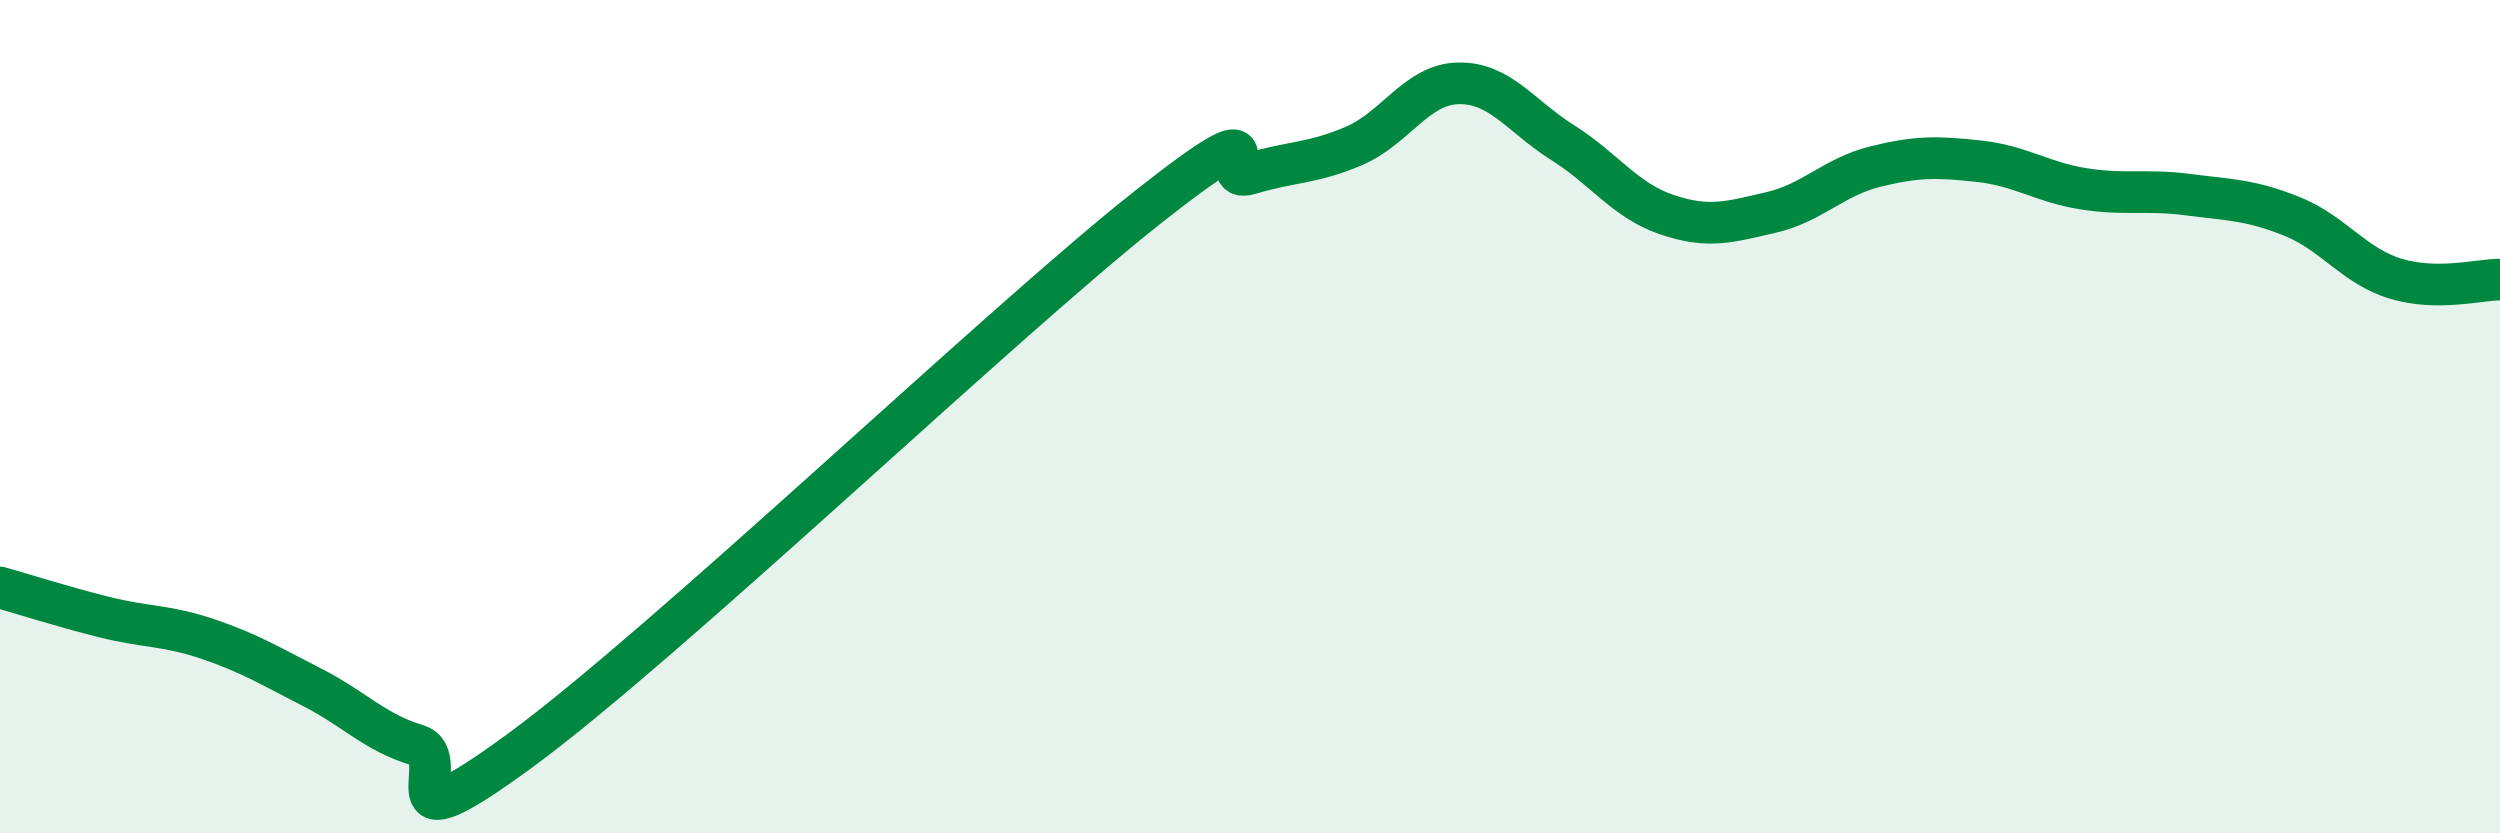
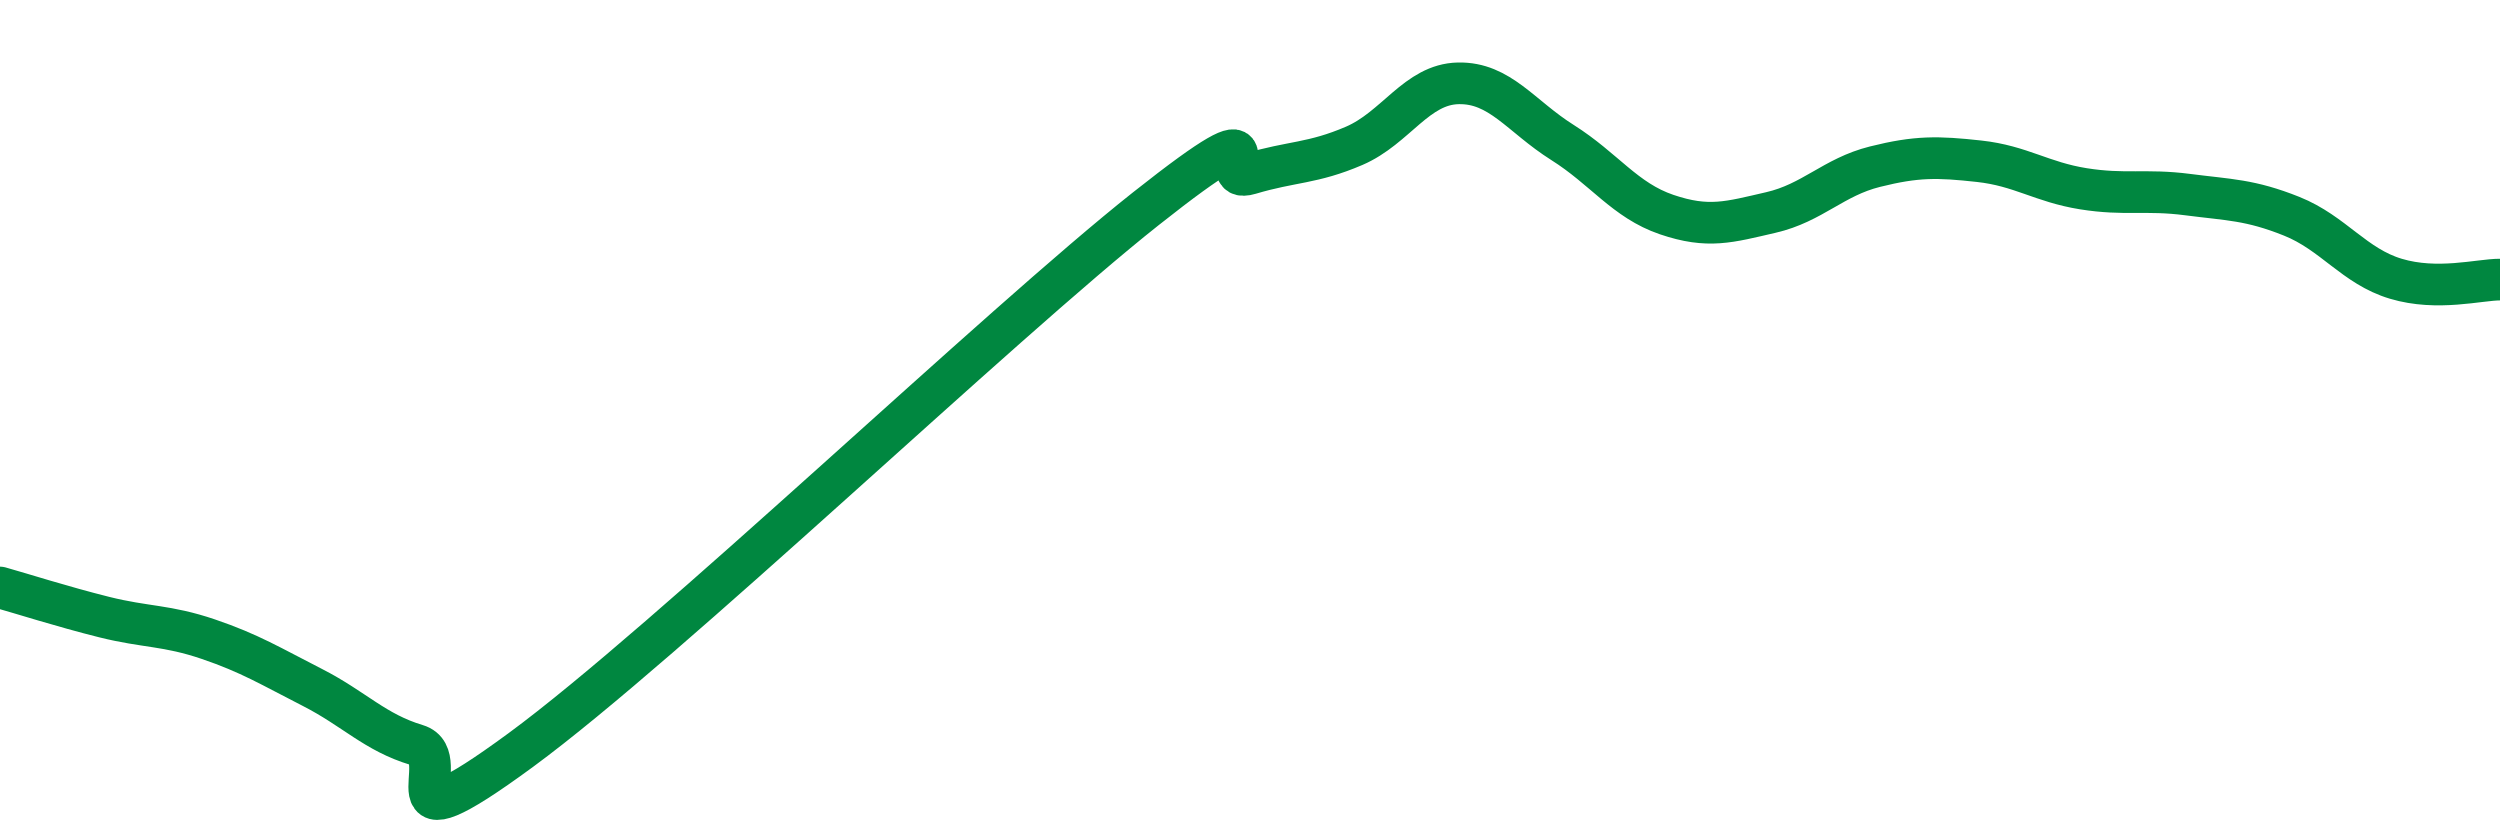
<svg xmlns="http://www.w3.org/2000/svg" width="60" height="20" viewBox="0 0 60 20">
-   <path d="M 0,14.1 C 0.5,14.24 1.5,14.56 2.5,14.81 C 3.5,15.06 4,15 5,15.34 C 6,15.68 6.5,15.99 7.5,16.5 C 8.5,17.01 9,17.58 10,17.88 C 11,18.18 9,20.57 12.5,18 C 16,15.43 24,7.78 27.5,5.01 C 31,2.24 29,4.47 30,4.17 C 31,3.87 31.5,3.93 32.5,3.5 C 33.5,3.07 34,2.02 35,2 C 36,1.98 36.5,2.79 37.5,3.42 C 38.5,4.05 39,4.81 40,5.15 C 41,5.49 41.5,5.33 42.5,5.1 C 43.5,4.87 44,4.25 45,4 C 46,3.75 46.5,3.76 47.5,3.87 C 48.5,3.98 49,4.37 50,4.53 C 51,4.69 51.5,4.54 52.5,4.67 C 53.5,4.8 54,4.79 55,5.19 C 56,5.59 56.5,6.39 57.5,6.69 C 58.5,6.99 59.5,6.71 60,6.71L60 20L0 20Z" fill="#008740" opacity="0.1" stroke-linecap="round" stroke-linejoin="round" />
  <path d="M 0,14.1 C 0.5,14.24 1.5,14.56 2.5,14.81 C 3.5,15.06 4,15 5,15.34 C 6,15.68 6.5,15.99 7.5,16.5 C 8.5,17.01 9,17.58 10,17.88 C 11,18.18 9,20.57 12.5,18 C 16,15.43 24,7.78 27.5,5.01 C 31,2.24 29,4.47 30,4.17 C 31,3.87 31.5,3.93 32.5,3.5 C 33.5,3.07 34,2.02 35,2 C 36,1.98 36.5,2.79 37.5,3.42 C 38.5,4.05 39,4.81 40,5.15 C 41,5.49 41.5,5.33 42.5,5.1 C 43.5,4.87 44,4.25 45,4 C 46,3.75 46.5,3.76 47.5,3.87 C 48.5,3.98 49,4.37 50,4.53 C 51,4.69 51.5,4.54 52.5,4.67 C 53.5,4.8 54,4.79 55,5.19 C 56,5.59 56.5,6.39 57.5,6.69 C 58.5,6.99 59.5,6.71 60,6.71" stroke="#008740" stroke-width="1" fill="none" stroke-linecap="round" stroke-linejoin="round" />
</svg>